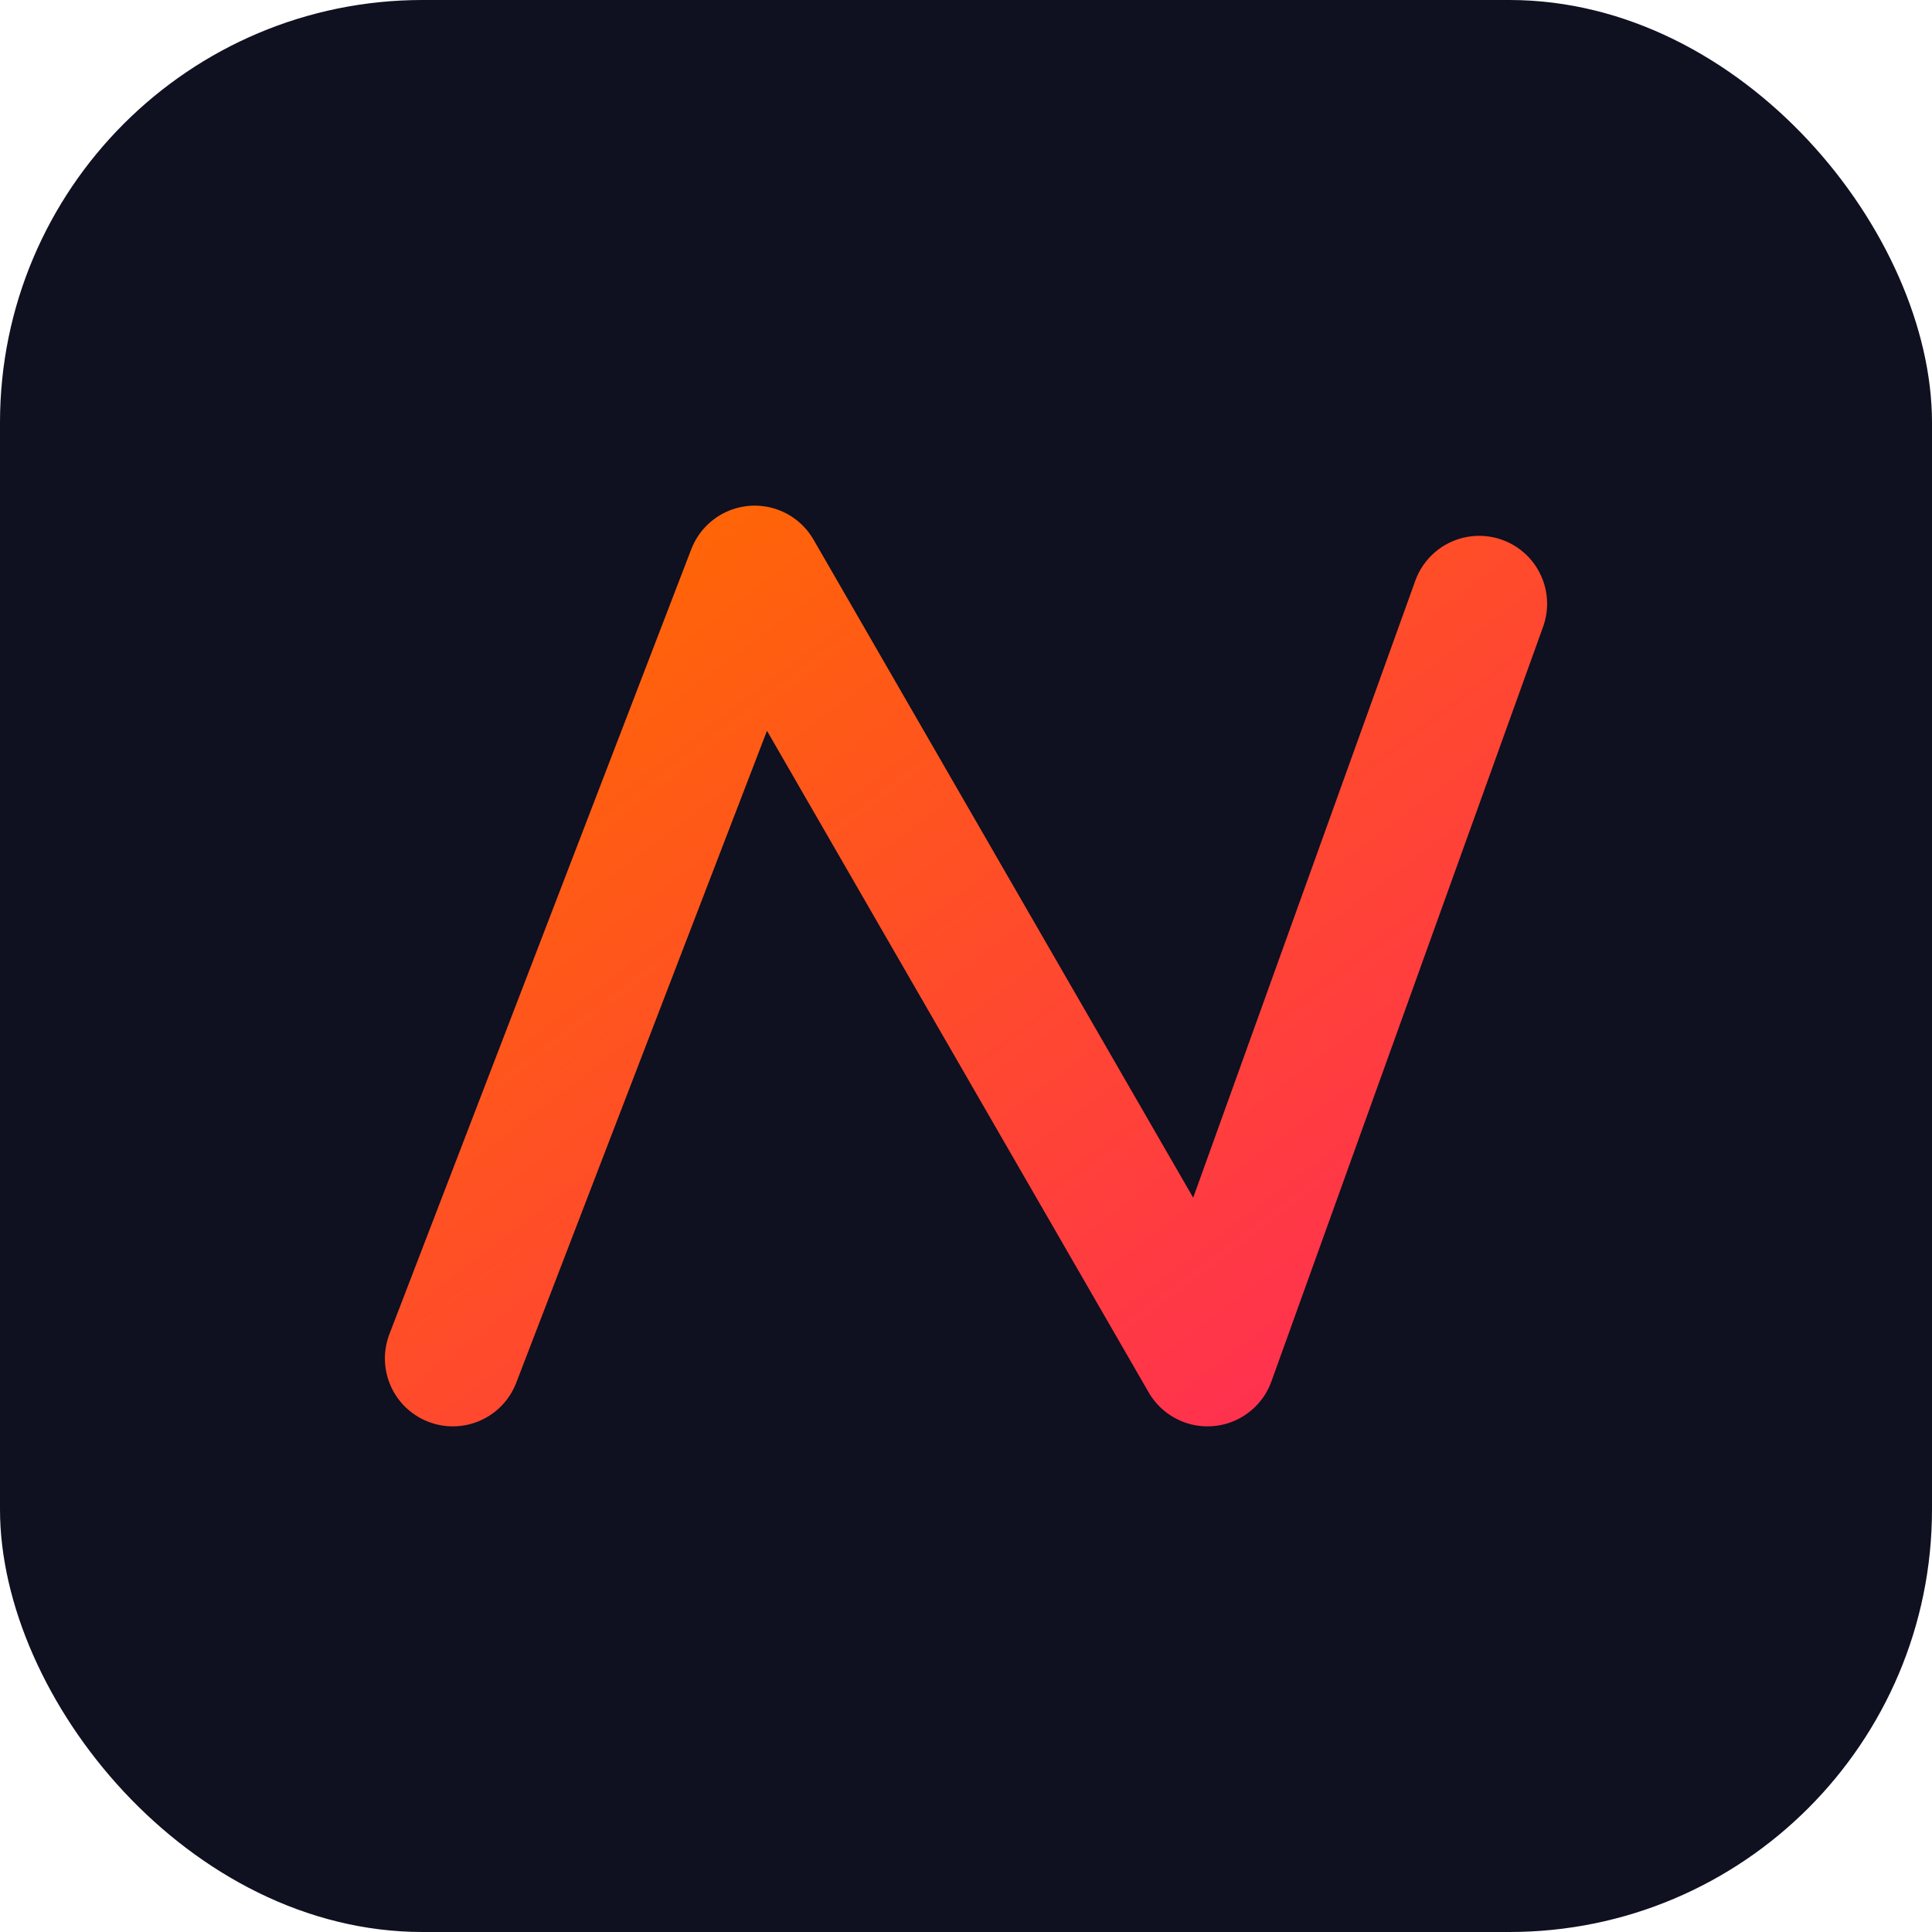
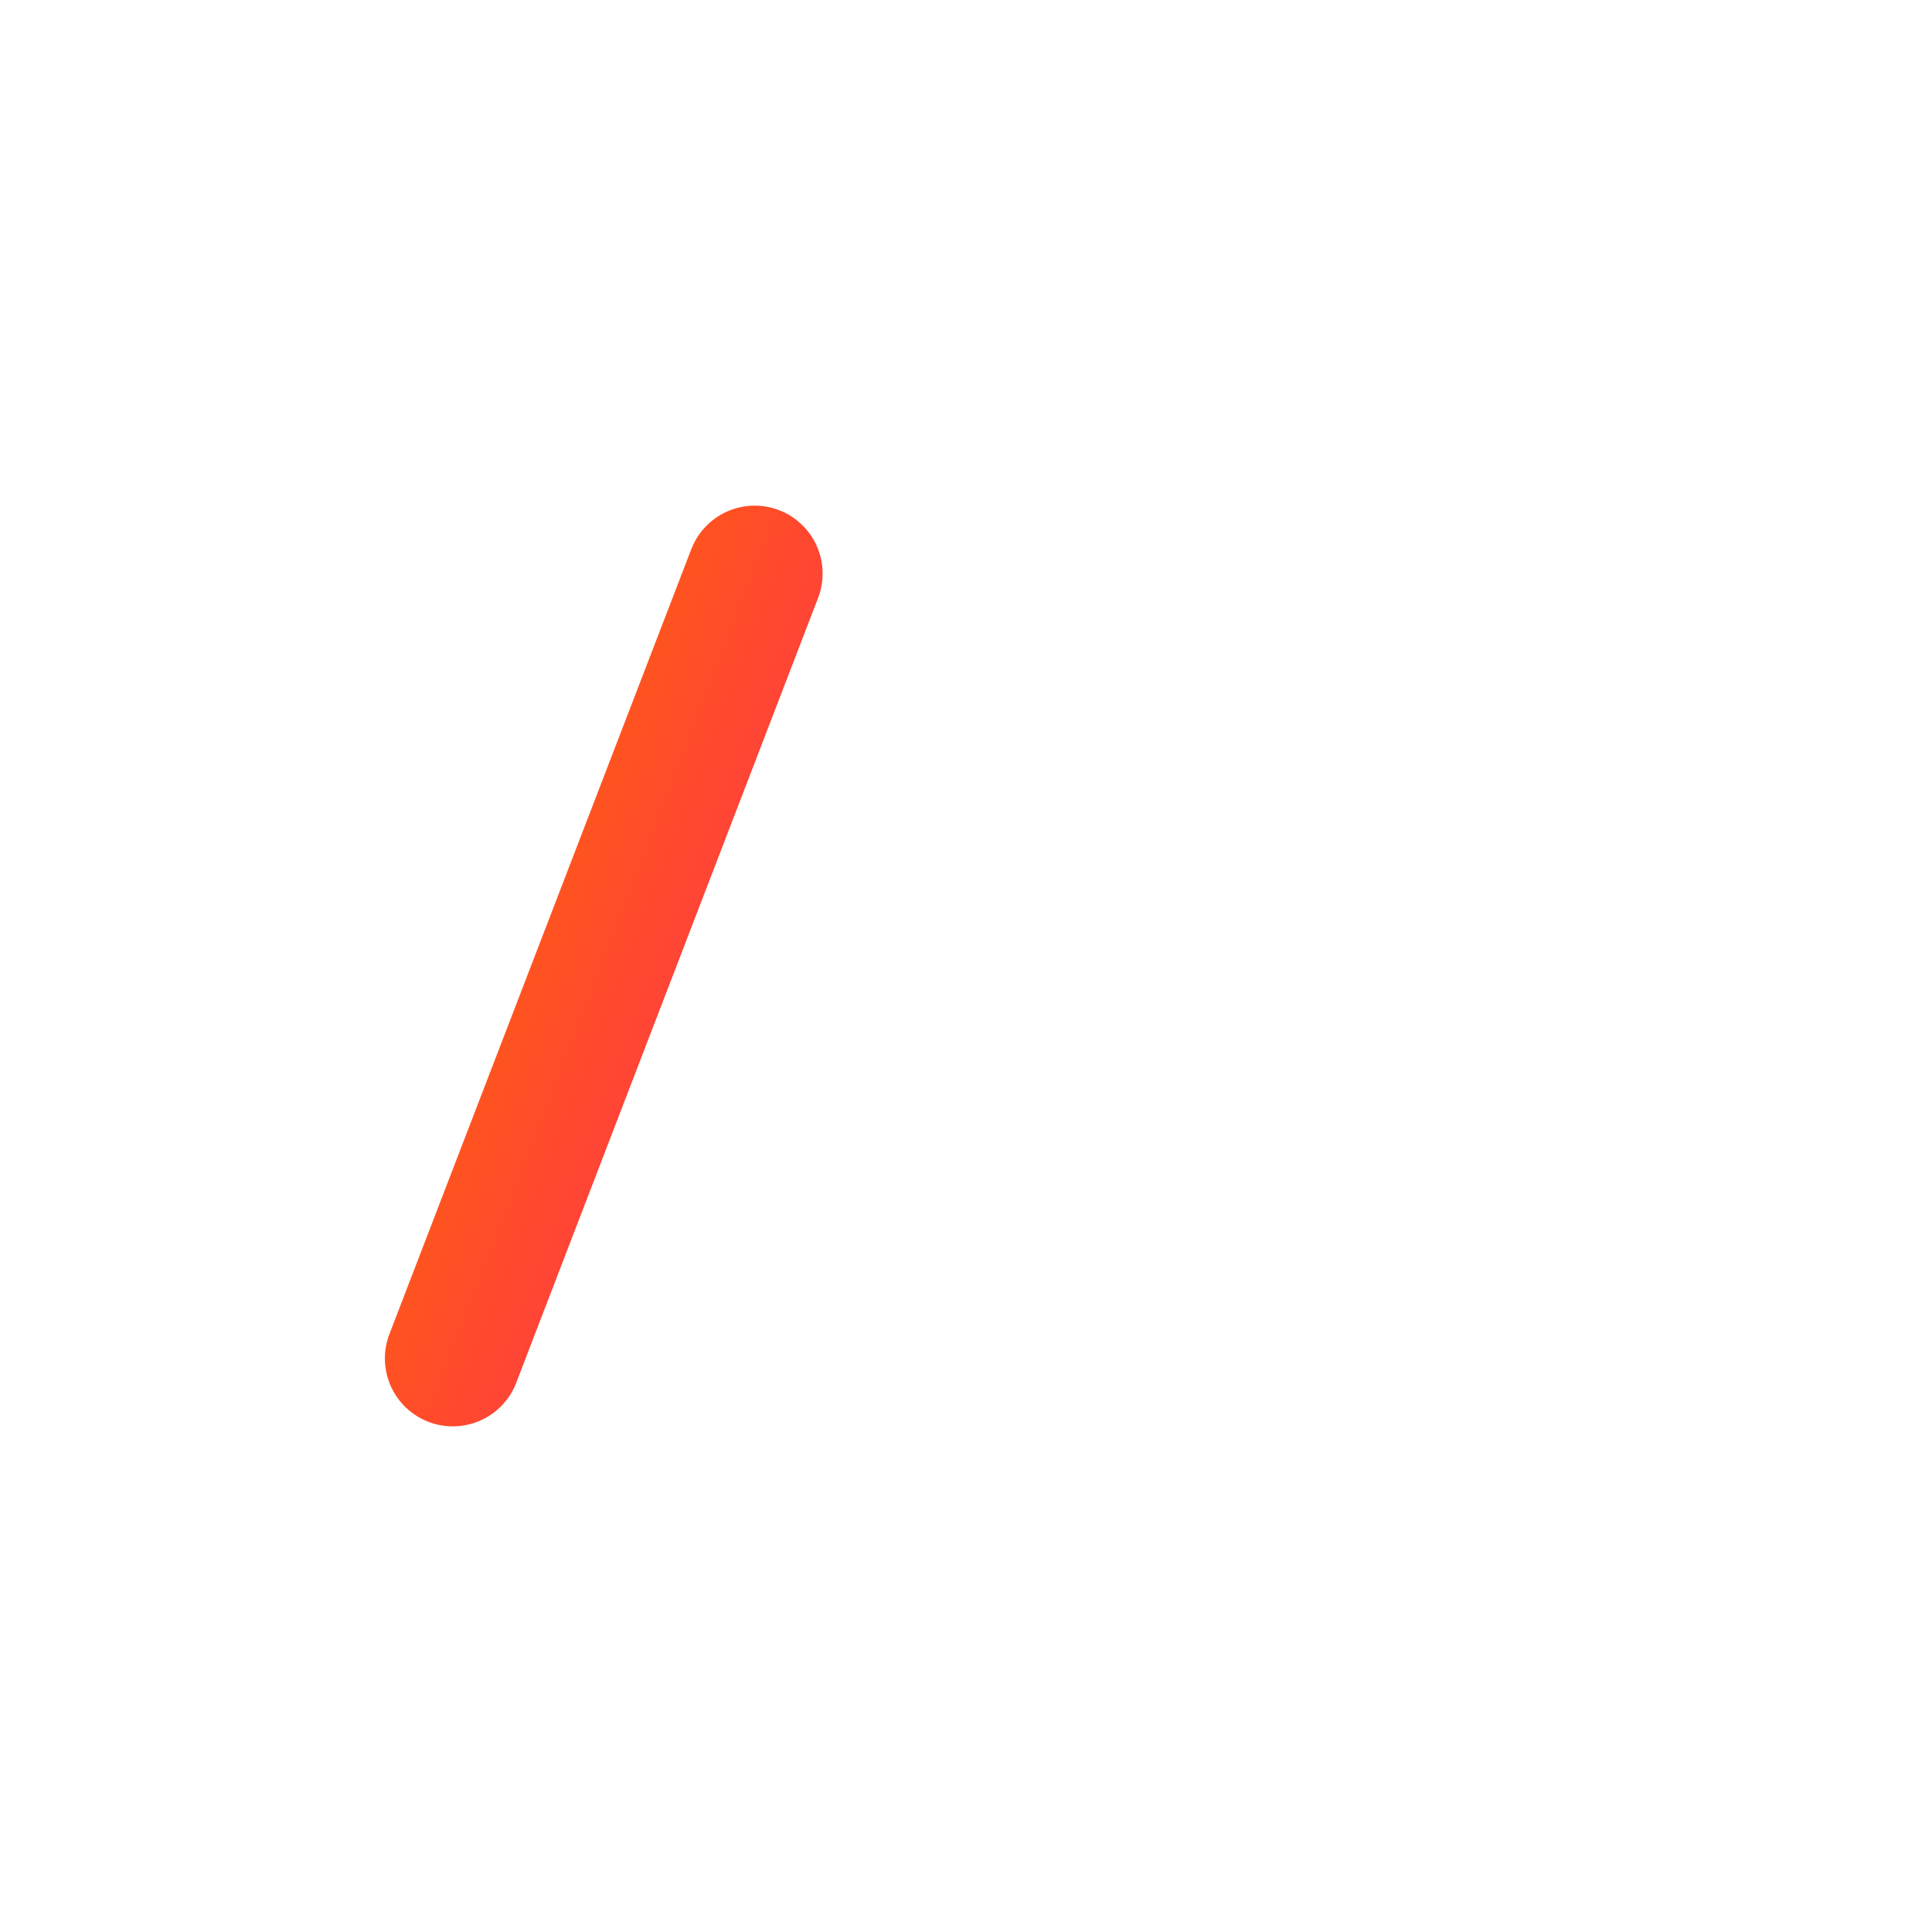
<svg xmlns="http://www.w3.org/2000/svg" width="512" height="512" viewBox="0 0 512 512">
  <defs>
    <linearGradient id="sun" x1="0" y1="0" x2="1" y2="1">
      <stop offset="0%" stop-color="#FF6A00" />
      <stop offset="100%" stop-color="#FF2D55" />
    </linearGradient>
  </defs>
-   <rect width="512" height="512" rx="112" fill="#0F1020" />
-   <path d="M120 360L200 152l120 208 72-200" fill="none" stroke="url(#sun)" stroke-width="36" stroke-linecap="round" stroke-linejoin="round" />
+   <path d="M120 360L200 152" fill="none" stroke="url(#sun)" stroke-width="36" stroke-linecap="round" stroke-linejoin="round" />
</svg>